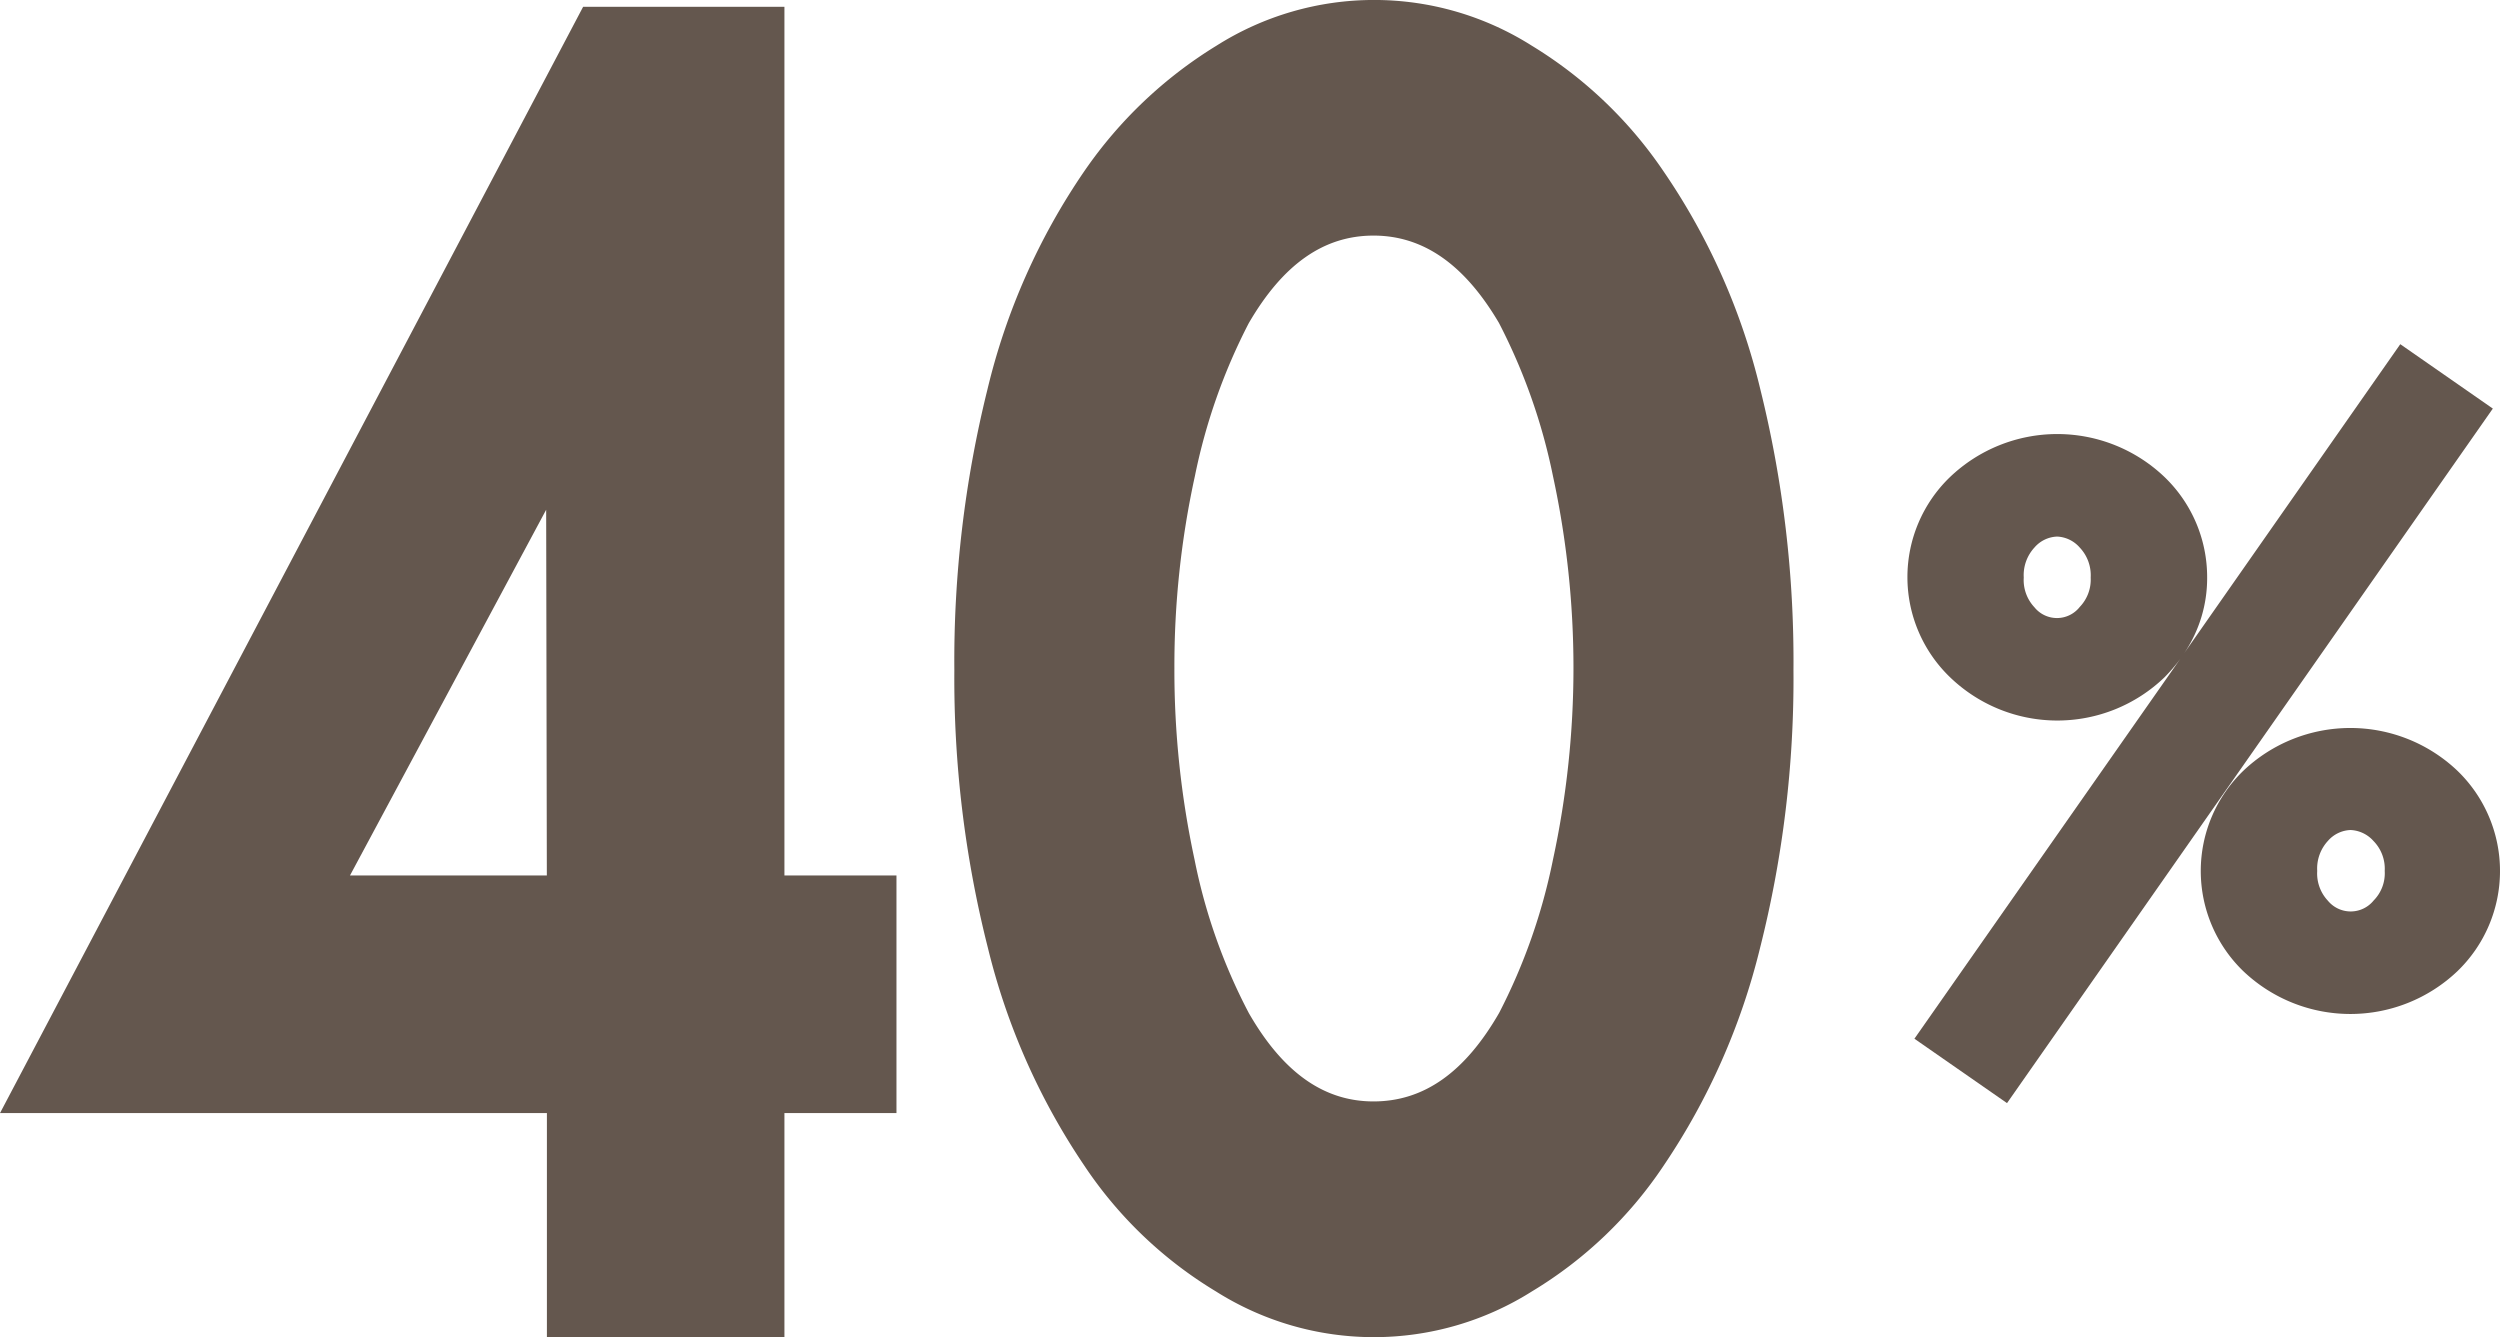
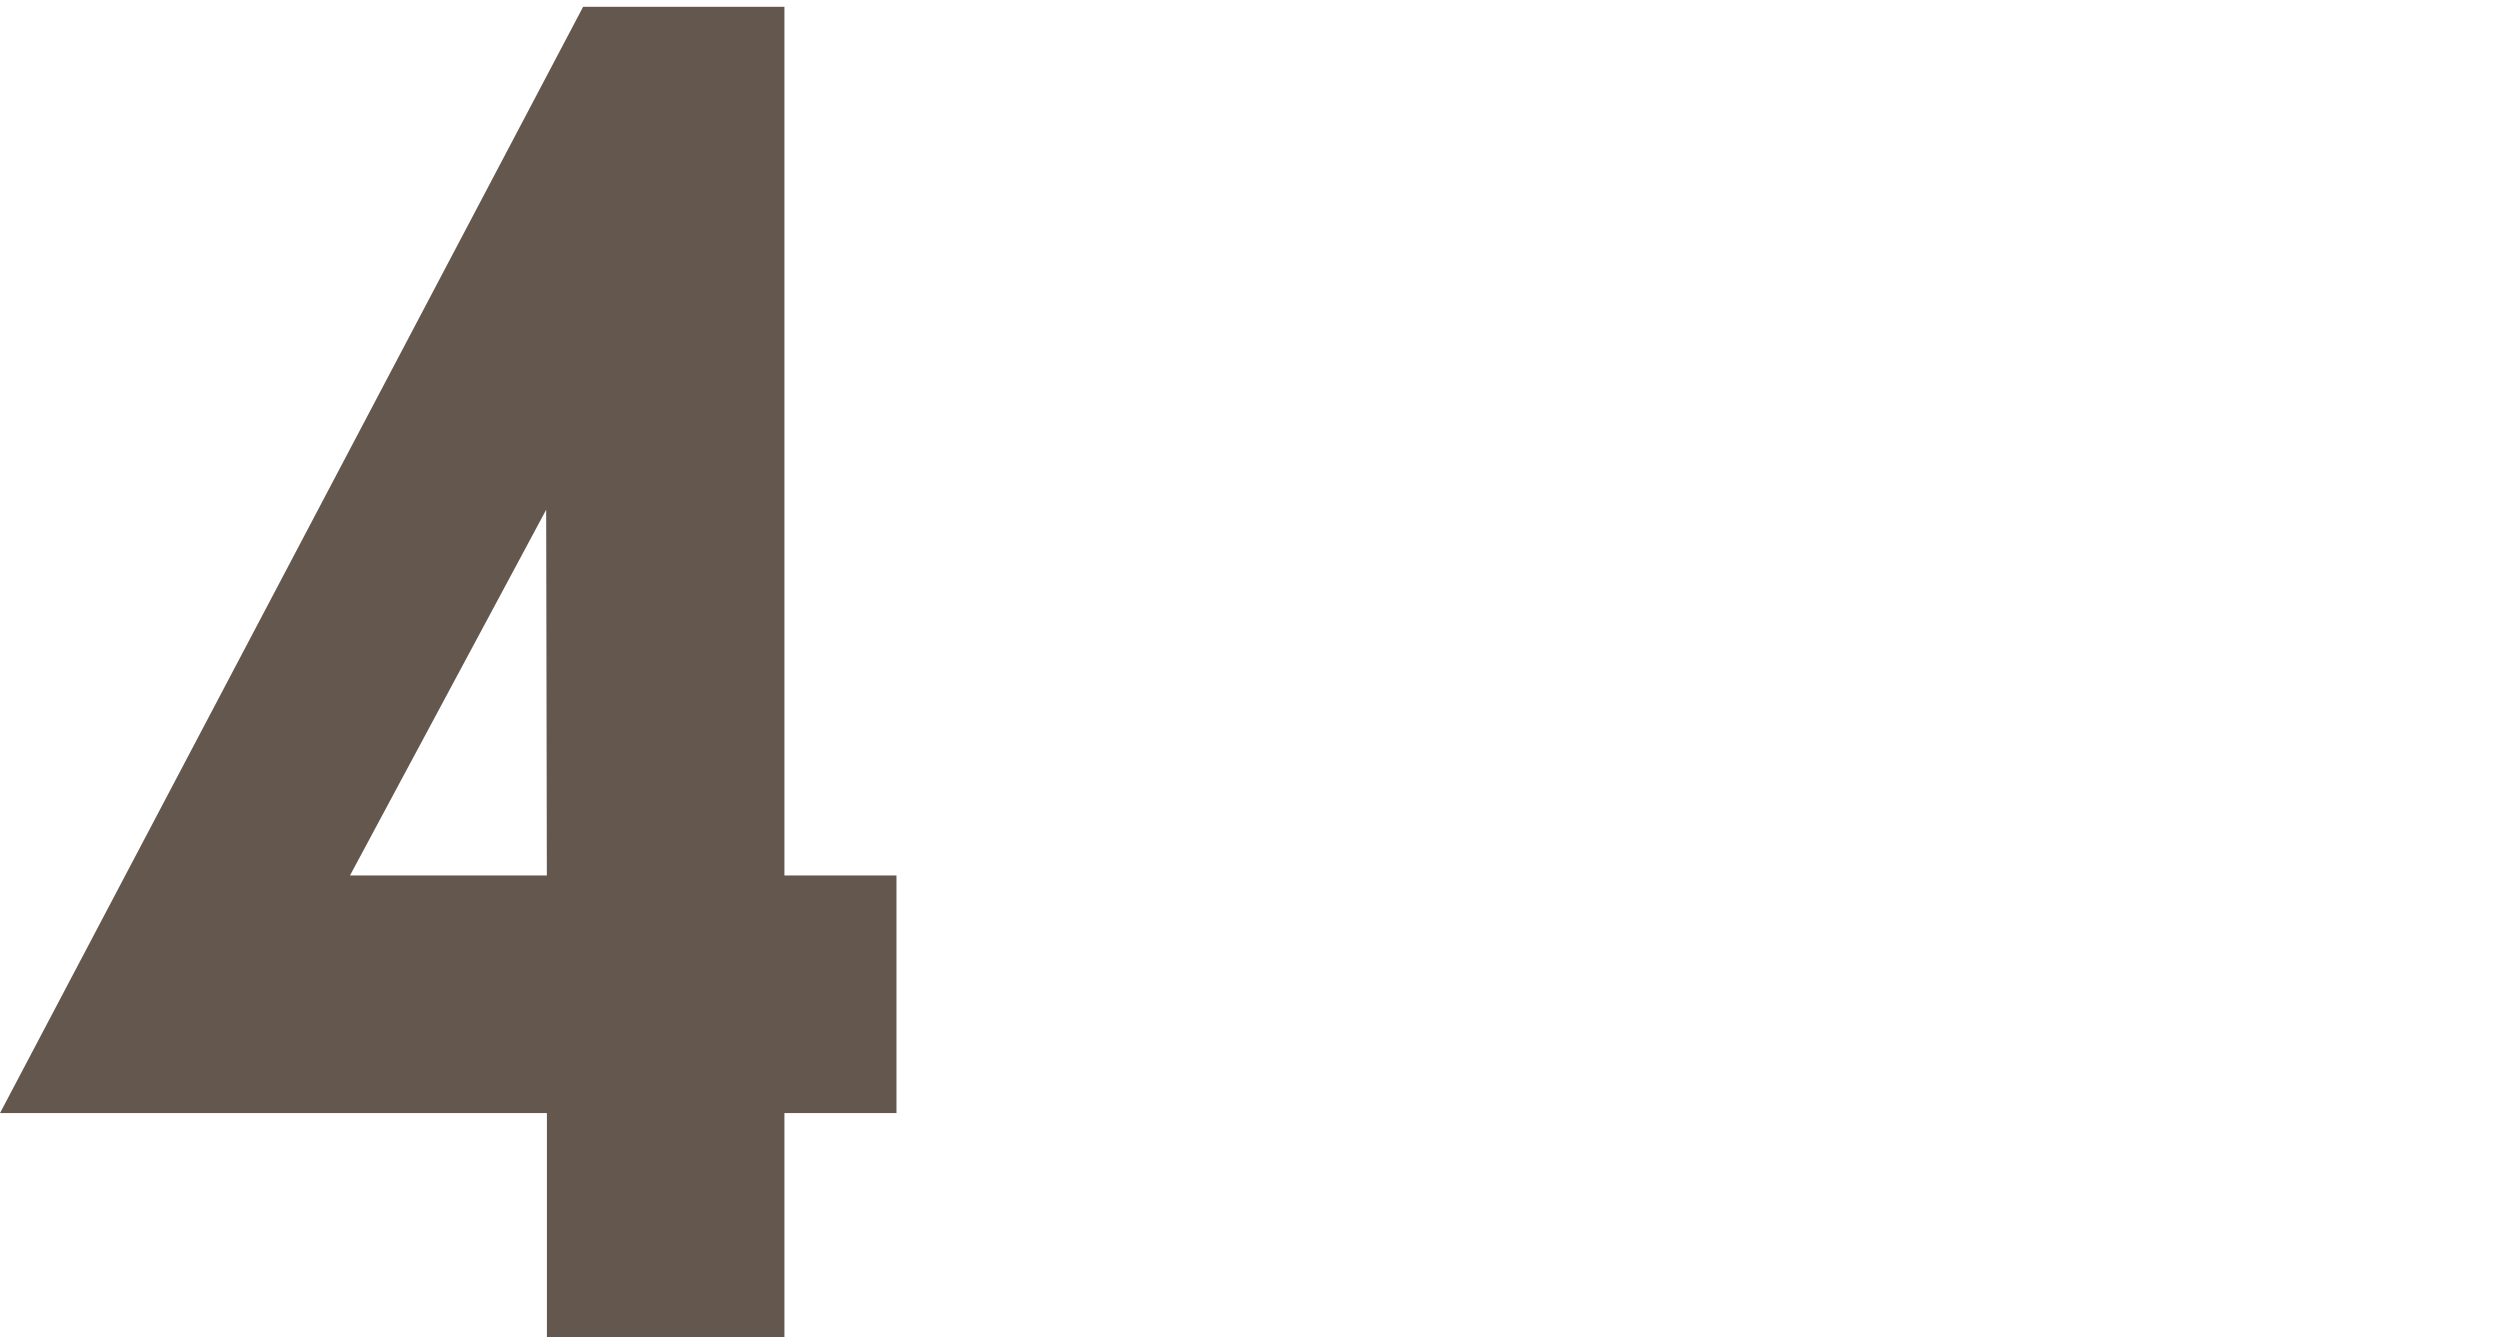
<svg xmlns="http://www.w3.org/2000/svg" id="Group_1647" data-name="Group 1647" width="122.723" height="65.643" viewBox="0 0 122.723 65.643">
  <defs>
    <clipPath id="clip-path">
-       <rect id="Rectangle_640" data-name="Rectangle 640" width="122.723" height="65.642" fill="#64574e" />
-     </clipPath>
+       </clipPath>
  </defs>
  <path id="Path_9339" data-name="Path 9339" d="M26.811,25.182l.033,17.954H17.18ZM28.625.493,0,54.8H26.847V65.8H38.507V54.8h5.5V43.136h-5.5V.493Z" transform="translate(0 -0.159)" fill="#64574e" />
  <g id="Group_1646" data-name="Group 1646" transform="translate(0 0)">
    <g id="Group_1645" data-name="Group 1645" clip-path="url(#clip-path)">
      <path id="Path_9340" data-name="Path 9340" d="M104,8.422a20.973,20.973,0,0,0-6.484-6.184,14.463,14.463,0,0,0-15.462,0,21.494,21.494,0,0,0-6.5,6.171A32.162,32.162,0,0,0,70.8,19.129,55.328,55.328,0,0,0,69.178,32.9a53.826,53.826,0,0,0,1.646,13.626A33.013,33.013,0,0,0,75.545,57.2a20.444,20.444,0,0,0,6.469,6.192,14.519,14.519,0,0,0,15.52,0A20.421,20.421,0,0,0,104,57.215a33.055,33.055,0,0,0,4.731-10.687A53.9,53.9,0,0,0,110.37,32.9a55.359,55.359,0,0,0-1.623-13.773A32.191,32.191,0,0,0,104,8.422M89.753,11.565c2.444,0,4.464,1.411,6.159,4.287a28.8,28.8,0,0,1,2.651,7.513,44.547,44.547,0,0,1,0,18.84,28.714,28.714,0,0,1-2.64,7.515c-1.683,2.926-3.7,4.348-6.169,4.348-2.44,0-4.444-1.423-6.119-4.335a27.885,27.885,0,0,1-2.668-7.547,44.141,44.141,0,0,1-.987-9.37,43.661,43.661,0,0,1,1.008-9.452,28.748,28.748,0,0,1,2.638-7.491c1.682-2.9,3.687-4.308,6.128-4.308" transform="translate(-22.33 0)" fill="#64574e" />
      <path id="Path_9341" data-name="Path 9341" d="M172.124,54.866a7.624,7.624,0,0,0-10.5,0,6.835,6.835,0,0,0,0,9.847,7.622,7.622,0,0,0,10.5,0,6.833,6.833,0,0,0,0-9.847m-4.111,6.377a1.451,1.451,0,0,1-2.244.005,1.954,1.954,0,0,1-.523-1.459,2,2,0,0,1,.526-1.476,1.54,1.54,0,0,1,1.117-.534,1.6,1.6,0,0,1,1.121.54,1.946,1.946,0,0,1,.55,1.47,1.9,1.9,0,0,1-.547,1.453" transform="translate(-51.496 -17.034)" fill="#64574e" />
      <path id="Path_9342" data-name="Path 9342" d="M162.457,24.95l-10.6,15.157a6.571,6.571,0,0,0,1.119-3.7,6.815,6.815,0,0,0-2.093-4.937,7.623,7.623,0,0,0-10.527,0,6.817,6.817,0,0,0,0,9.83,7.586,7.586,0,0,0,10.529,0,8.348,8.348,0,0,0,.77-.9L138.606,59.044l4.546,3.161L167,28.111Zm-15.736,12.9a1.421,1.421,0,0,1-2.224.014,1.954,1.954,0,0,1-.524-1.459,2,2,0,0,1,.527-1.475,1.537,1.537,0,0,1,1.116-.536,1.56,1.56,0,0,1,1.105.538,1.975,1.975,0,0,1,.538,1.473,1.936,1.936,0,0,1-.538,1.445" transform="translate(-44.629 -8.054)" fill="#64574e" />
    </g>
  </g>
</svg>